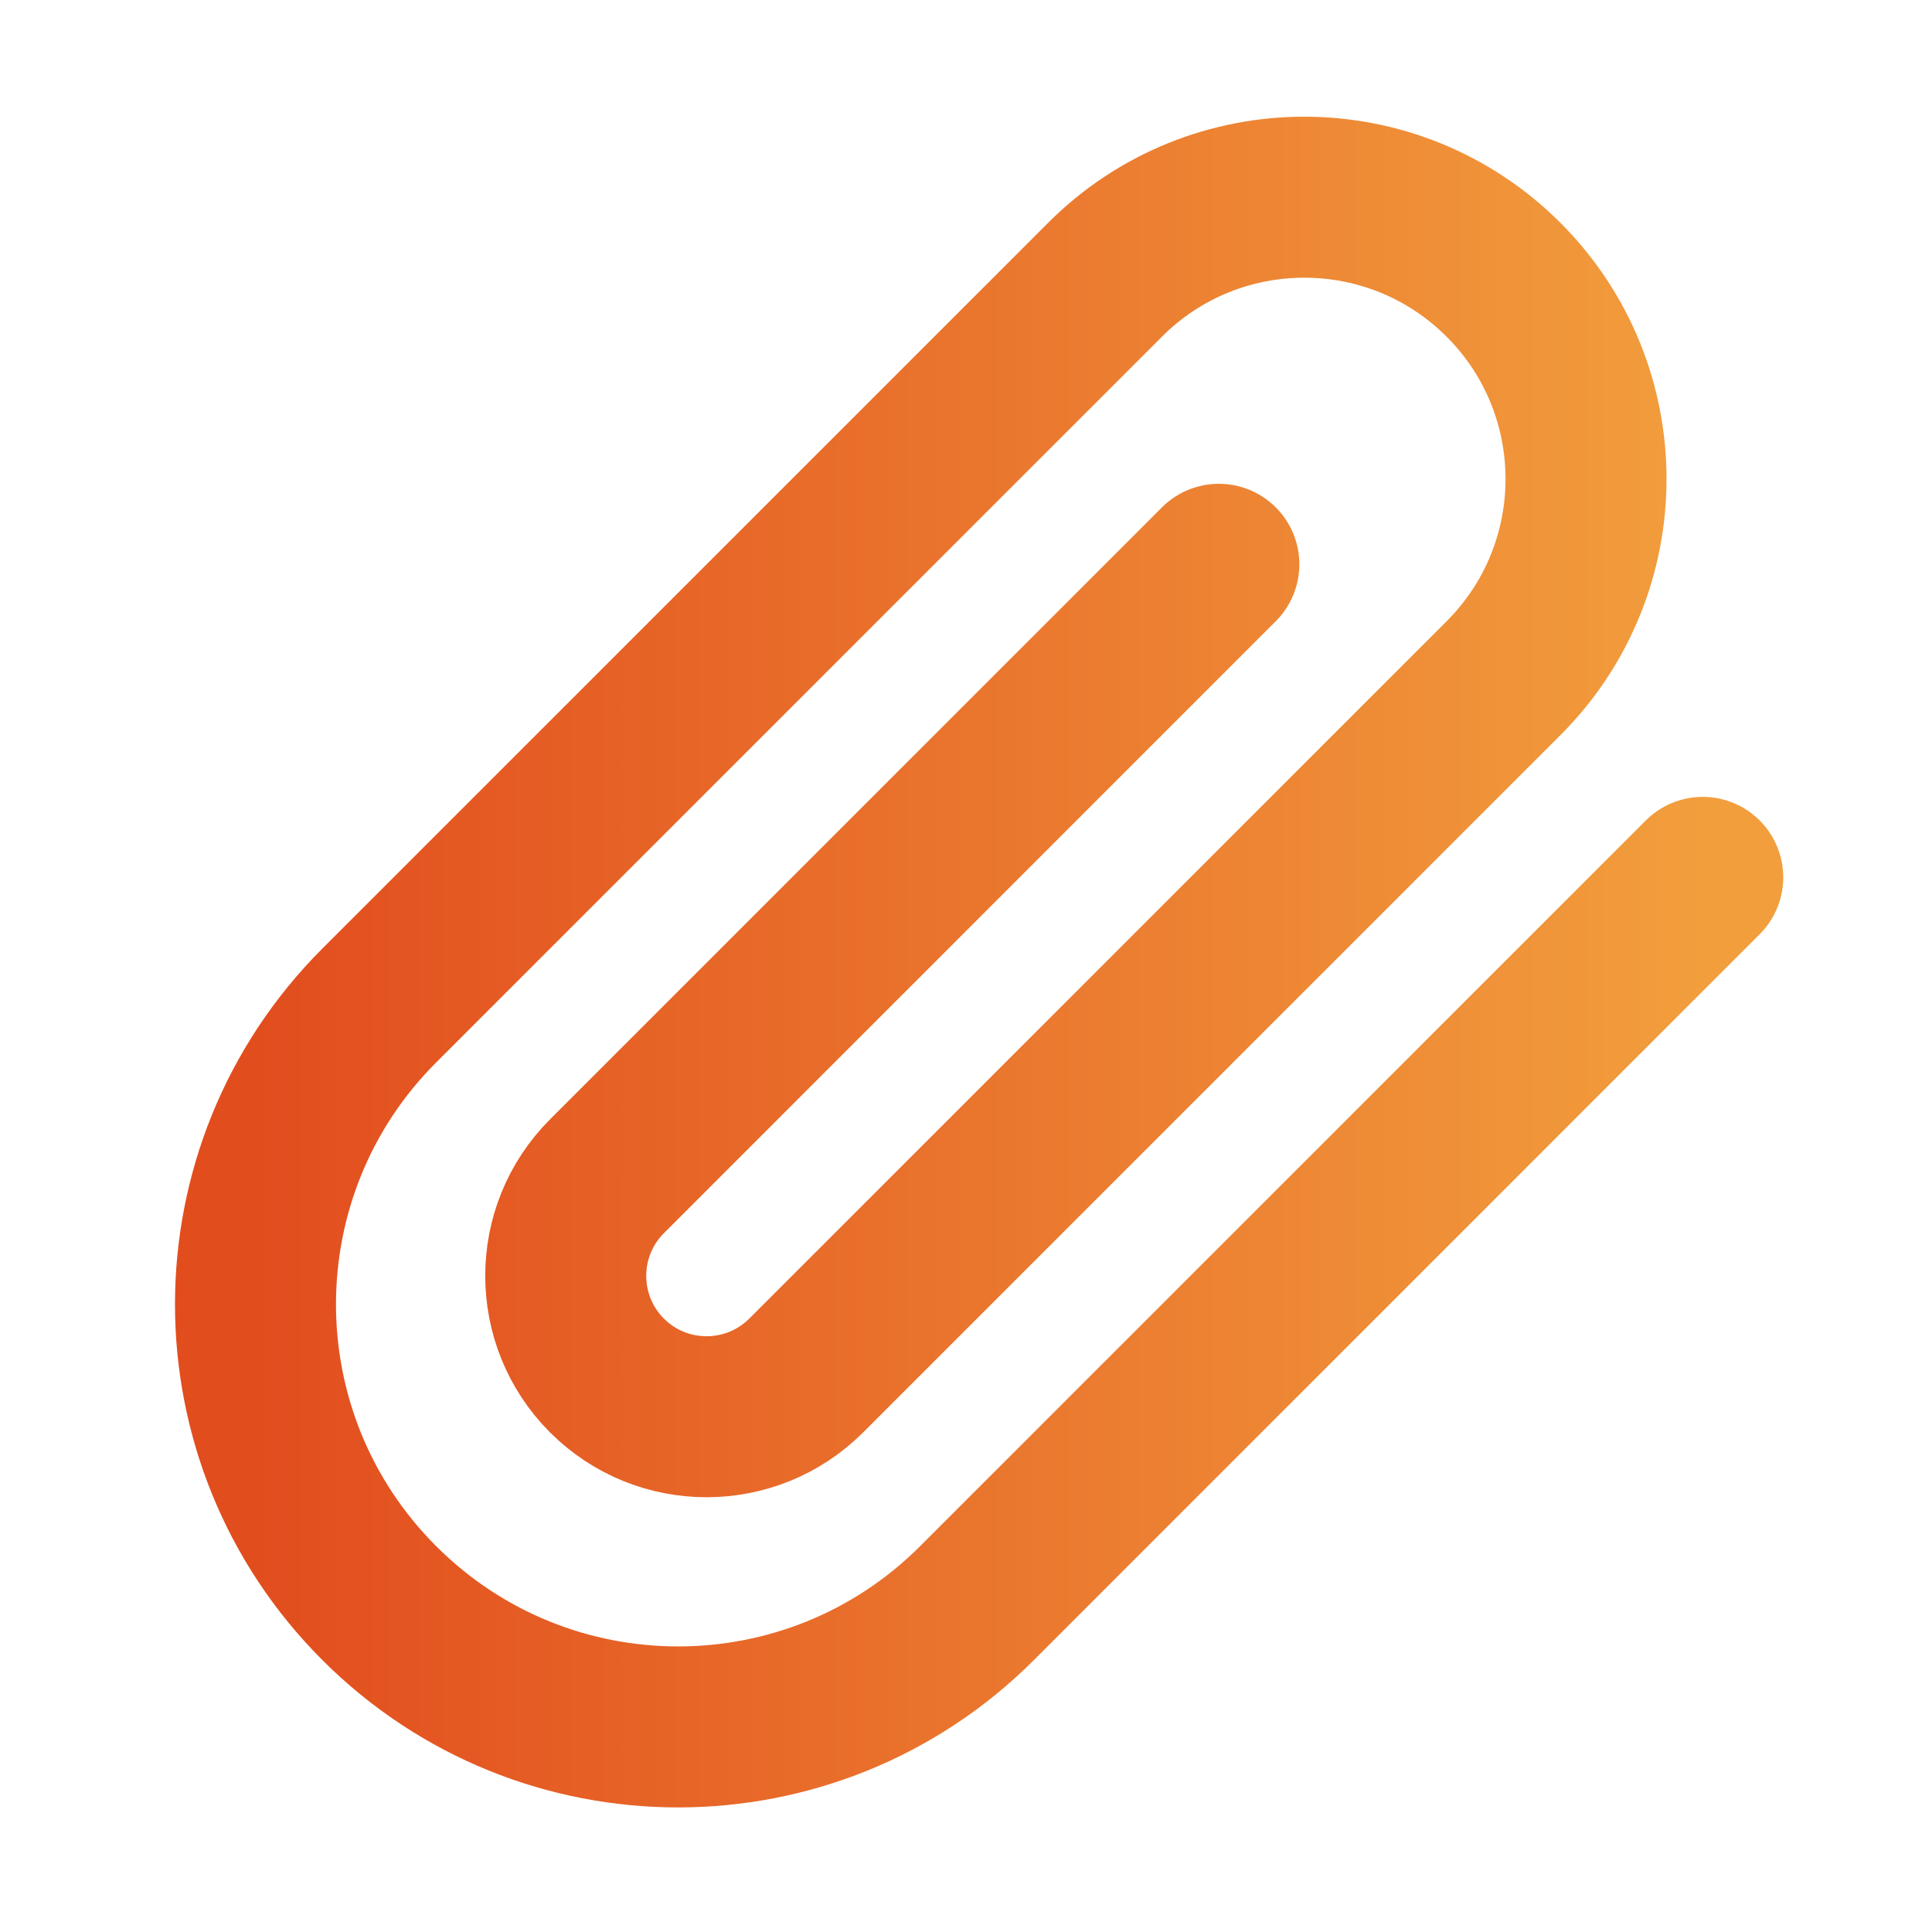
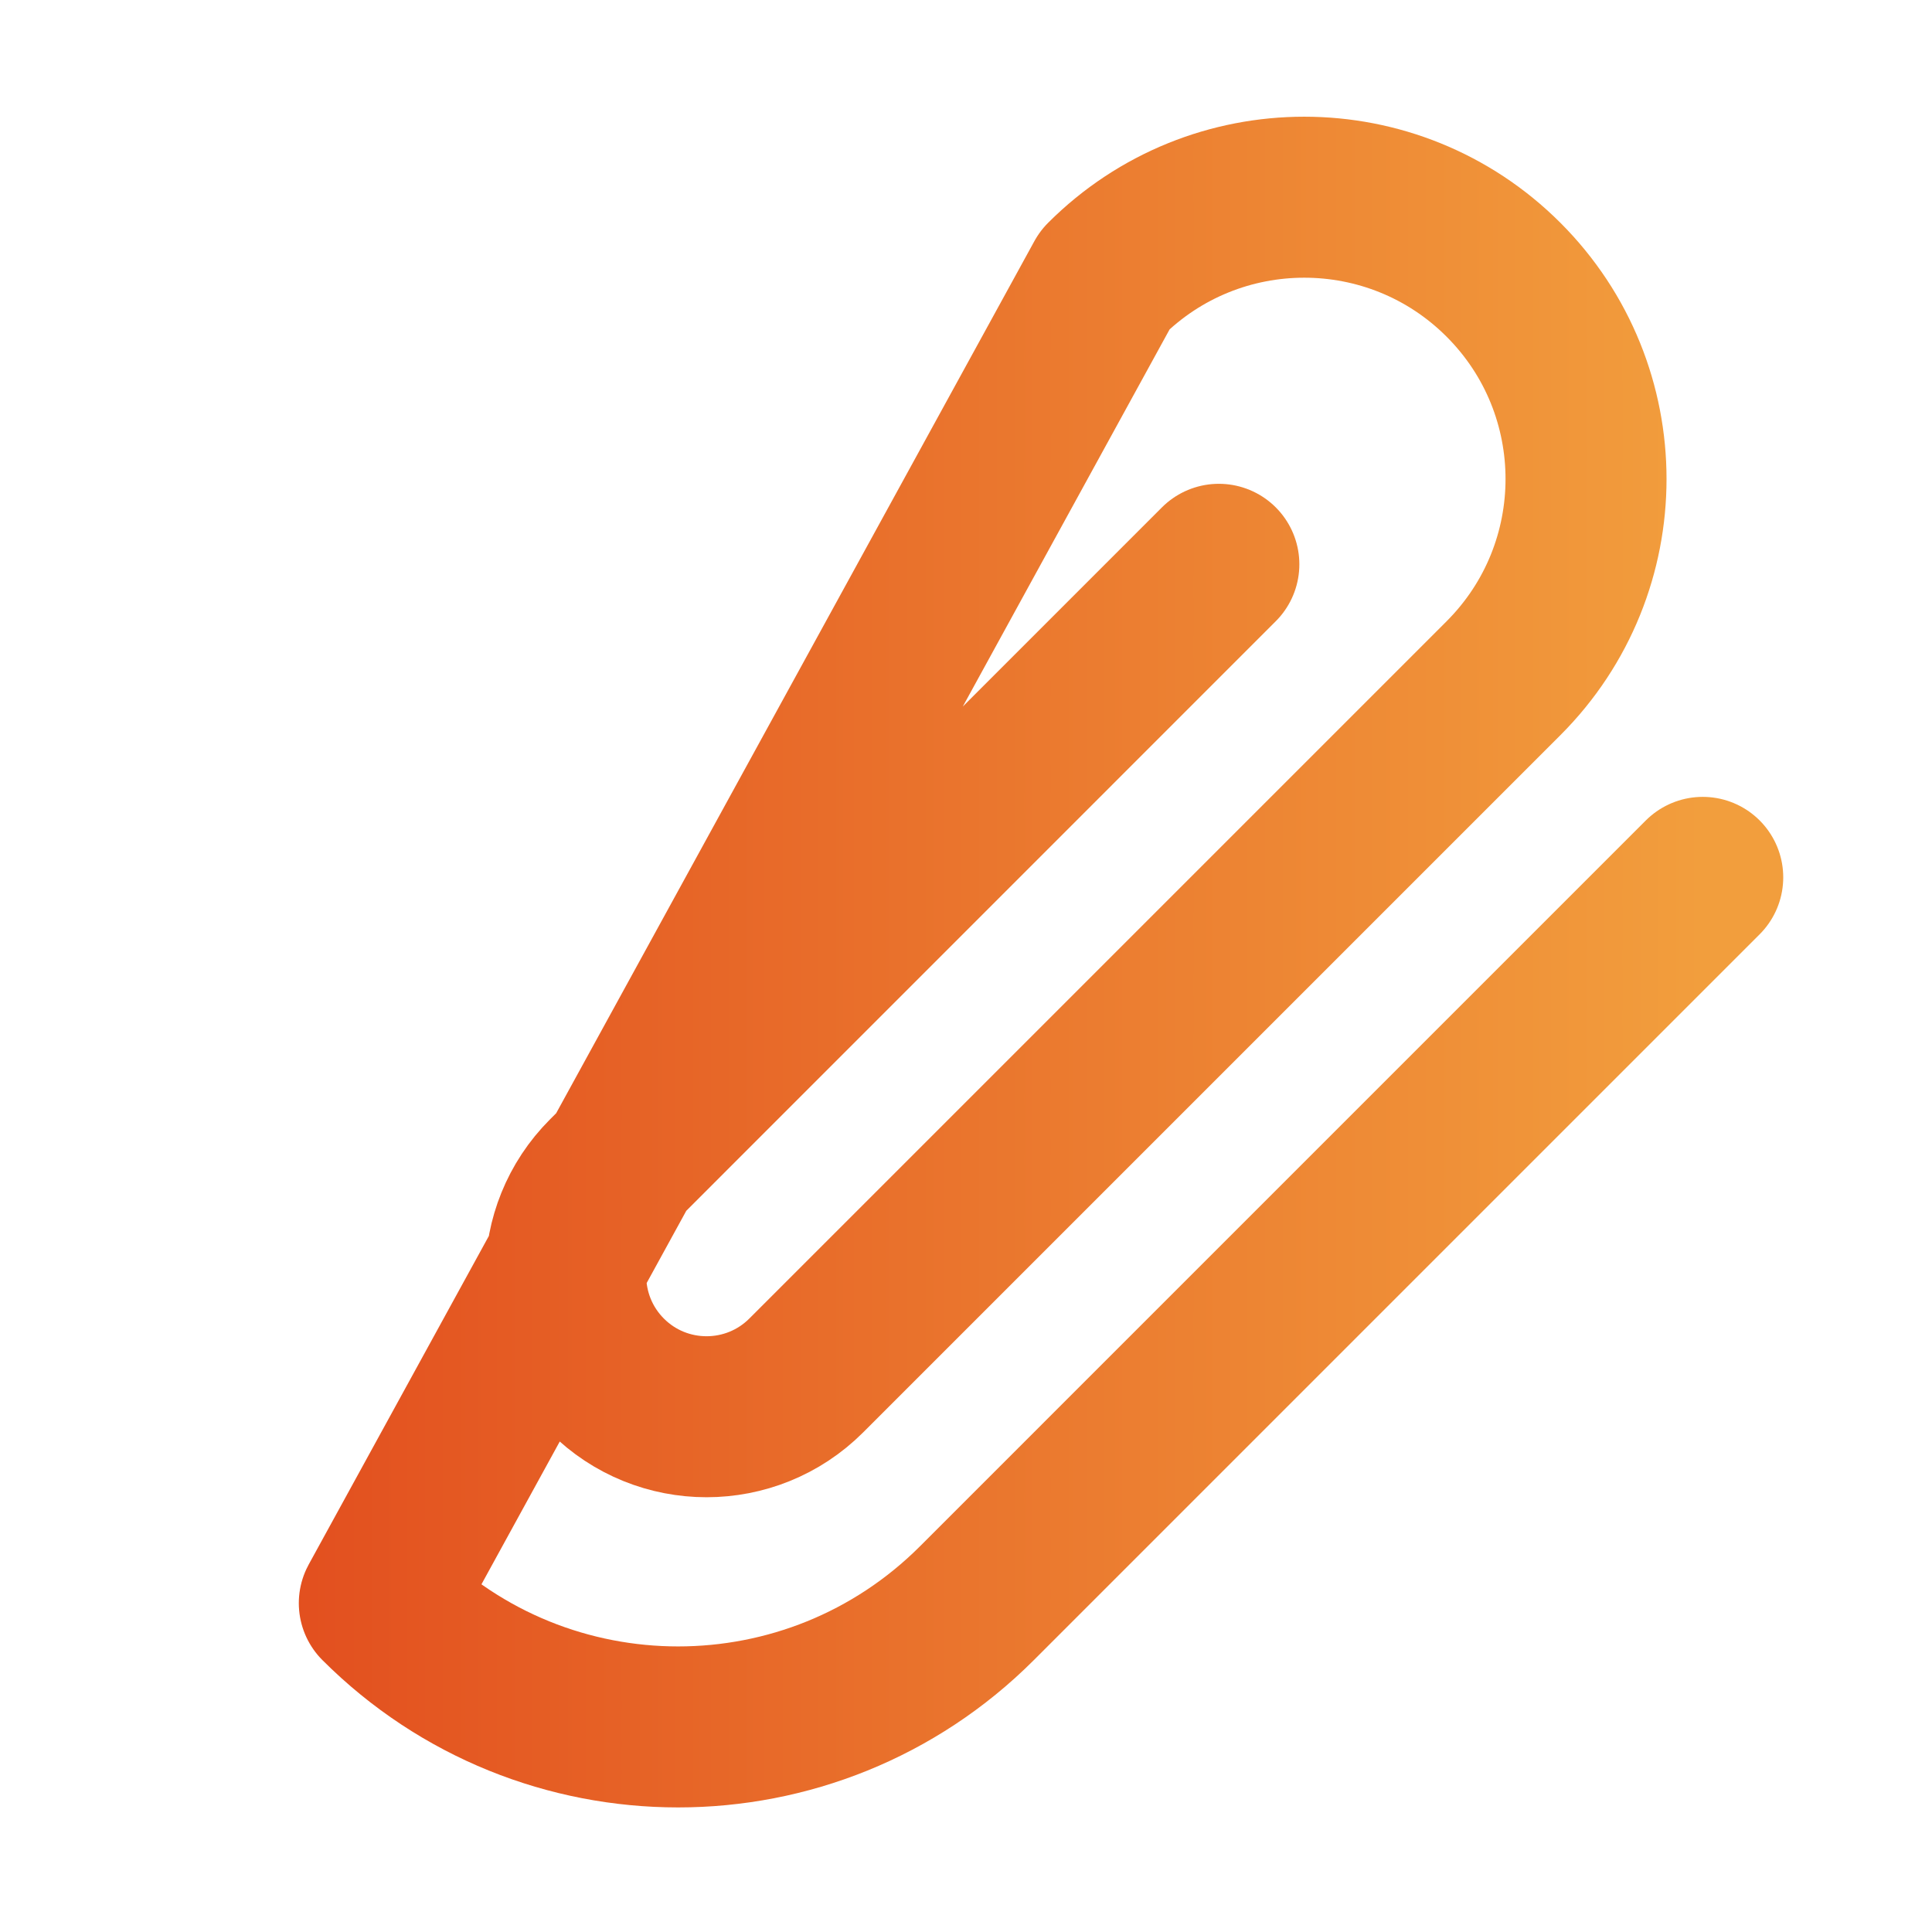
<svg xmlns="http://www.w3.org/2000/svg" width="24" height="24" viewBox="0 0 24 24" fill="none">
-   <path d="M21.152 10.899L12.136 19.915C10.086 21.965 6.762 21.965 4.712 19.915C2.661 17.865 2.661 14.541 4.712 12.49L13.727 3.475C15.094 2.108 17.31 2.108 18.677 3.475C20.044 4.842 20.044 7.058 18.677 8.425L10.015 17.087C9.331 17.77 8.223 17.77 7.54 17.087C6.857 16.403 6.857 15.295 7.54 14.612L15.141 7.01" stroke="url(#paint0_linear_8374_245)" stroke-width="2" stroke-linecap="round" stroke-linejoin="round" />
+   <path d="M21.152 10.899L12.136 19.915C10.086 21.965 6.762 21.965 4.712 19.915L13.727 3.475C15.094 2.108 17.31 2.108 18.677 3.475C20.044 4.842 20.044 7.058 18.677 8.425L10.015 17.087C9.331 17.77 8.223 17.77 7.54 17.087C6.857 16.403 6.857 15.295 7.54 14.612L15.141 7.01" stroke="url(#paint0_linear_8374_245)" stroke-width="2" stroke-linecap="round" stroke-linejoin="round" />
  <defs>
    <linearGradient id="paint0_linear_8374_245" x1="3.174" y1="11.951" x2="21.152" y2="11.951" gradientUnits="userSpaceOnUse">
      <stop stop-color="#E24D1E" />
      <stop offset="1" stop-color="#F29E3D" />
    </linearGradient>
  </defs>
</svg>